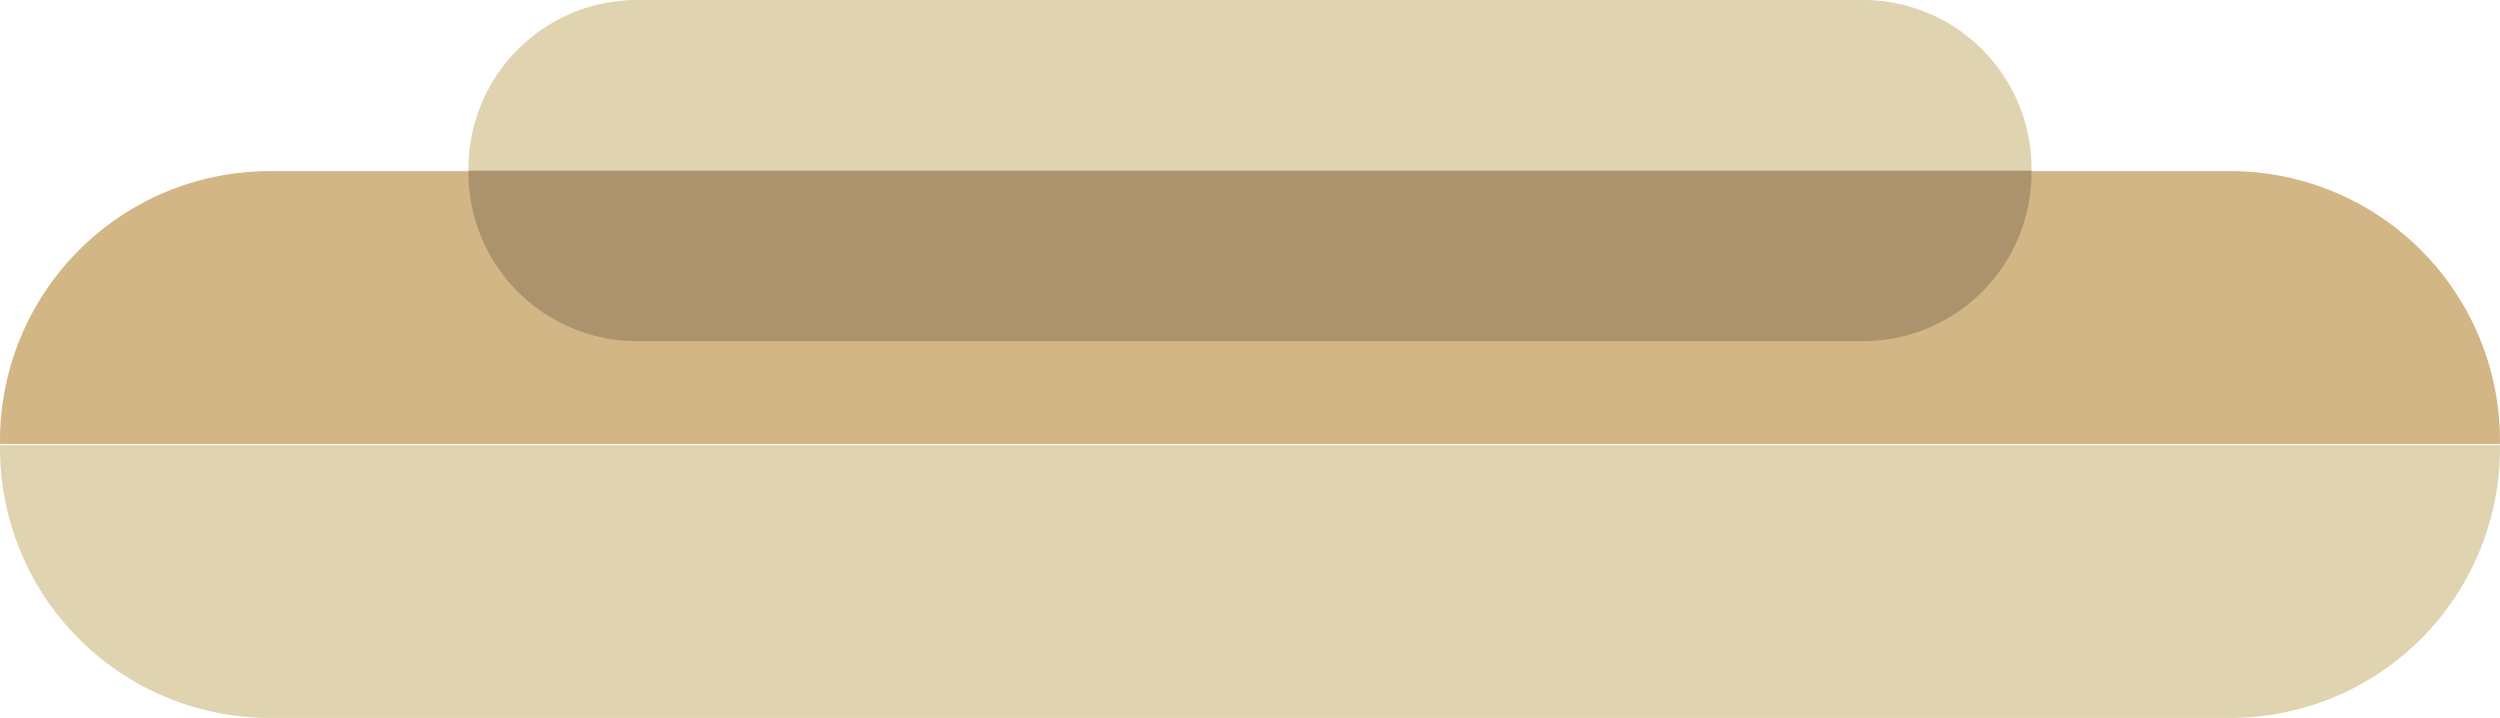
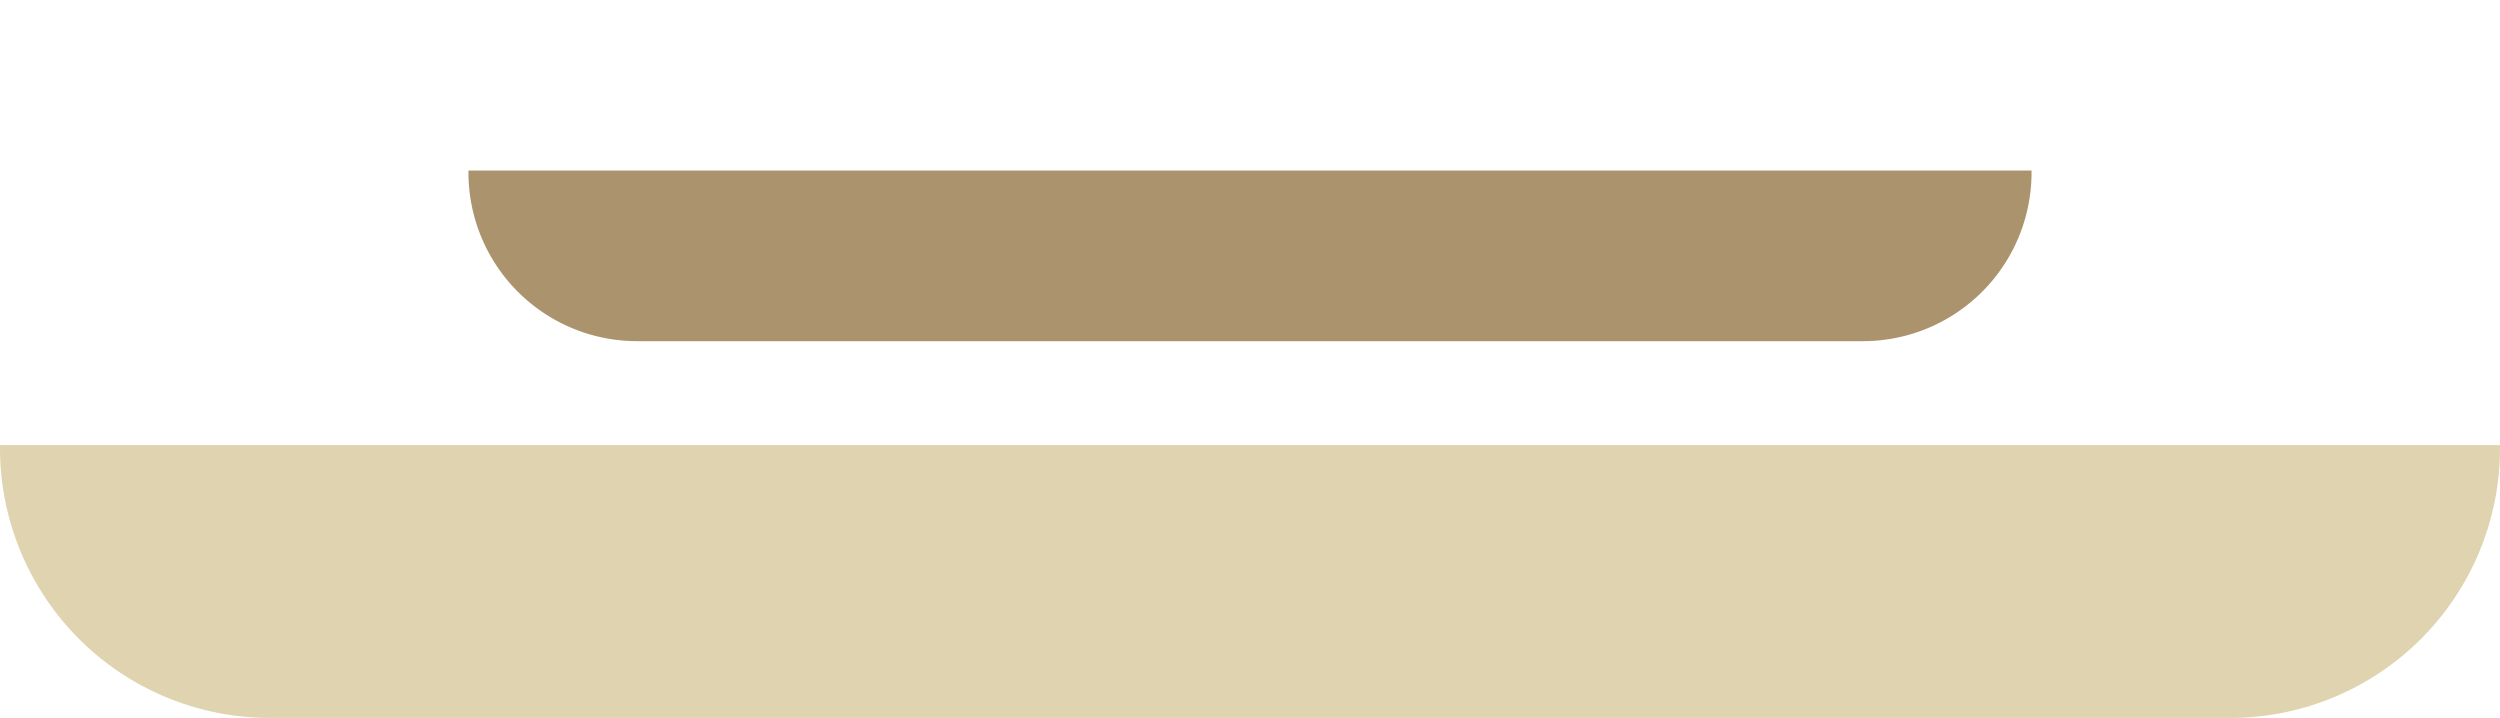
<svg xmlns="http://www.w3.org/2000/svg" width="483.681" height="138.899" viewBox="0 0 483.681 138.899">
  <g id="Сгруппировать_47" data-name="Сгруппировать 47" transform="translate(483.29 -857.391) rotate(90)">
-     <path id="Контур_47" data-name="Контур 47" d="M483.681.6h0c0-.2-.013-.4-.015-.6H.015C.013.2,0,.4,0,.6H0A52.194,52.194,0,0,0,52.194,52.791H431.487A52.194,52.194,0,0,0,483.681.6Z" transform="translate(943.29 -0.391) rotate(90)" fill="#d3b685" />
    <path id="Контур_55" data-name="Контур 55" d="M483.681.6h0c0-.2-.013-.4-.015-.6H.015C.013.2,0,.4,0,.6H0A52.194,52.194,0,0,0,52.194,52.791H431.487A52.194,52.194,0,0,0,483.681.6Z" transform="translate(943.499 483.29) rotate(-90)" fill="#e0d3b0" />
-     <path id="Контур_48" data-name="Контур 48" d="M302.413.373h0c0-.125-.008-.248-.009-.373H.009C.008.125,0,.248,0,.373H0A32.633,32.633,0,0,0,32.633,33.007H269.78A32.633,32.633,0,0,0,302.413.373Z" transform="translate(890.398 90.243) rotate(90)" fill="#e0d3b0" />
    <path id="Контур_49" data-name="Контур 49" d="M302.413.373h0c0-.125-.008-.248-.009-.373H.009C.008.125,0,.248,0,.373H0A32.633,32.633,0,0,0,32.633,33.007H269.78A32.633,32.633,0,0,0,302.413.373Z" transform="translate(890.391 392.656) rotate(-90)" fill="#ab936e" />
  </g>
</svg>